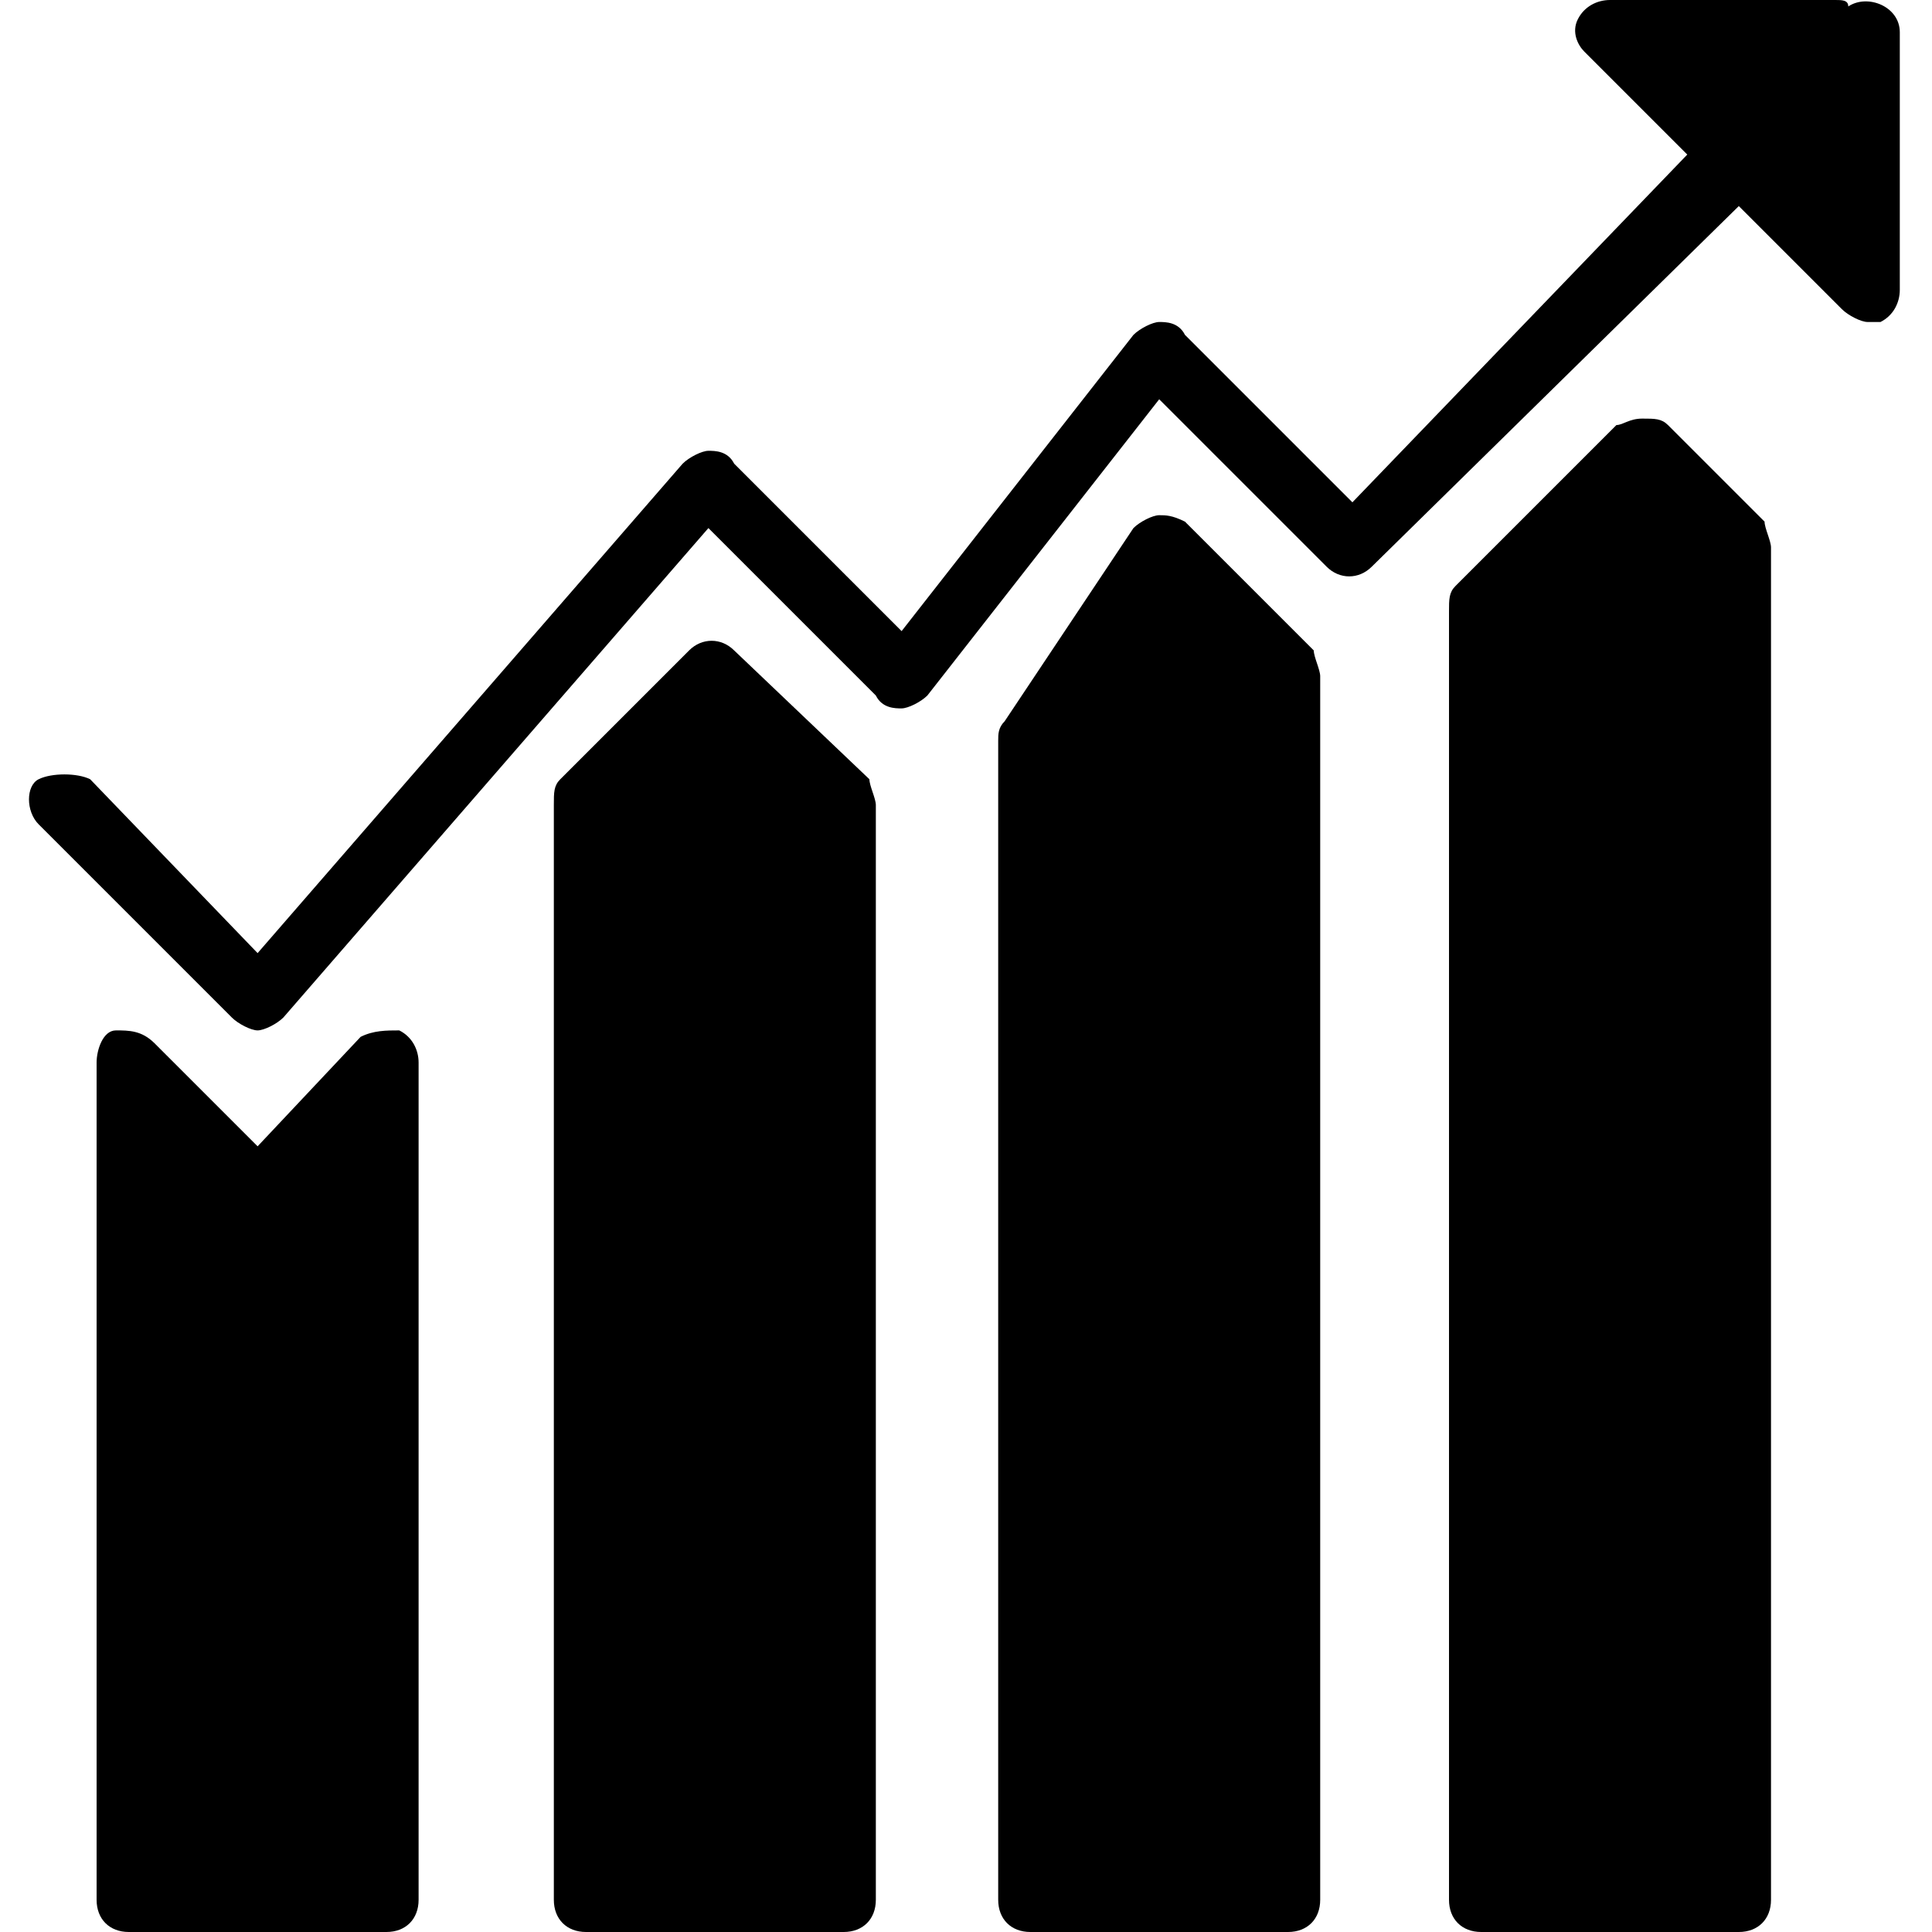
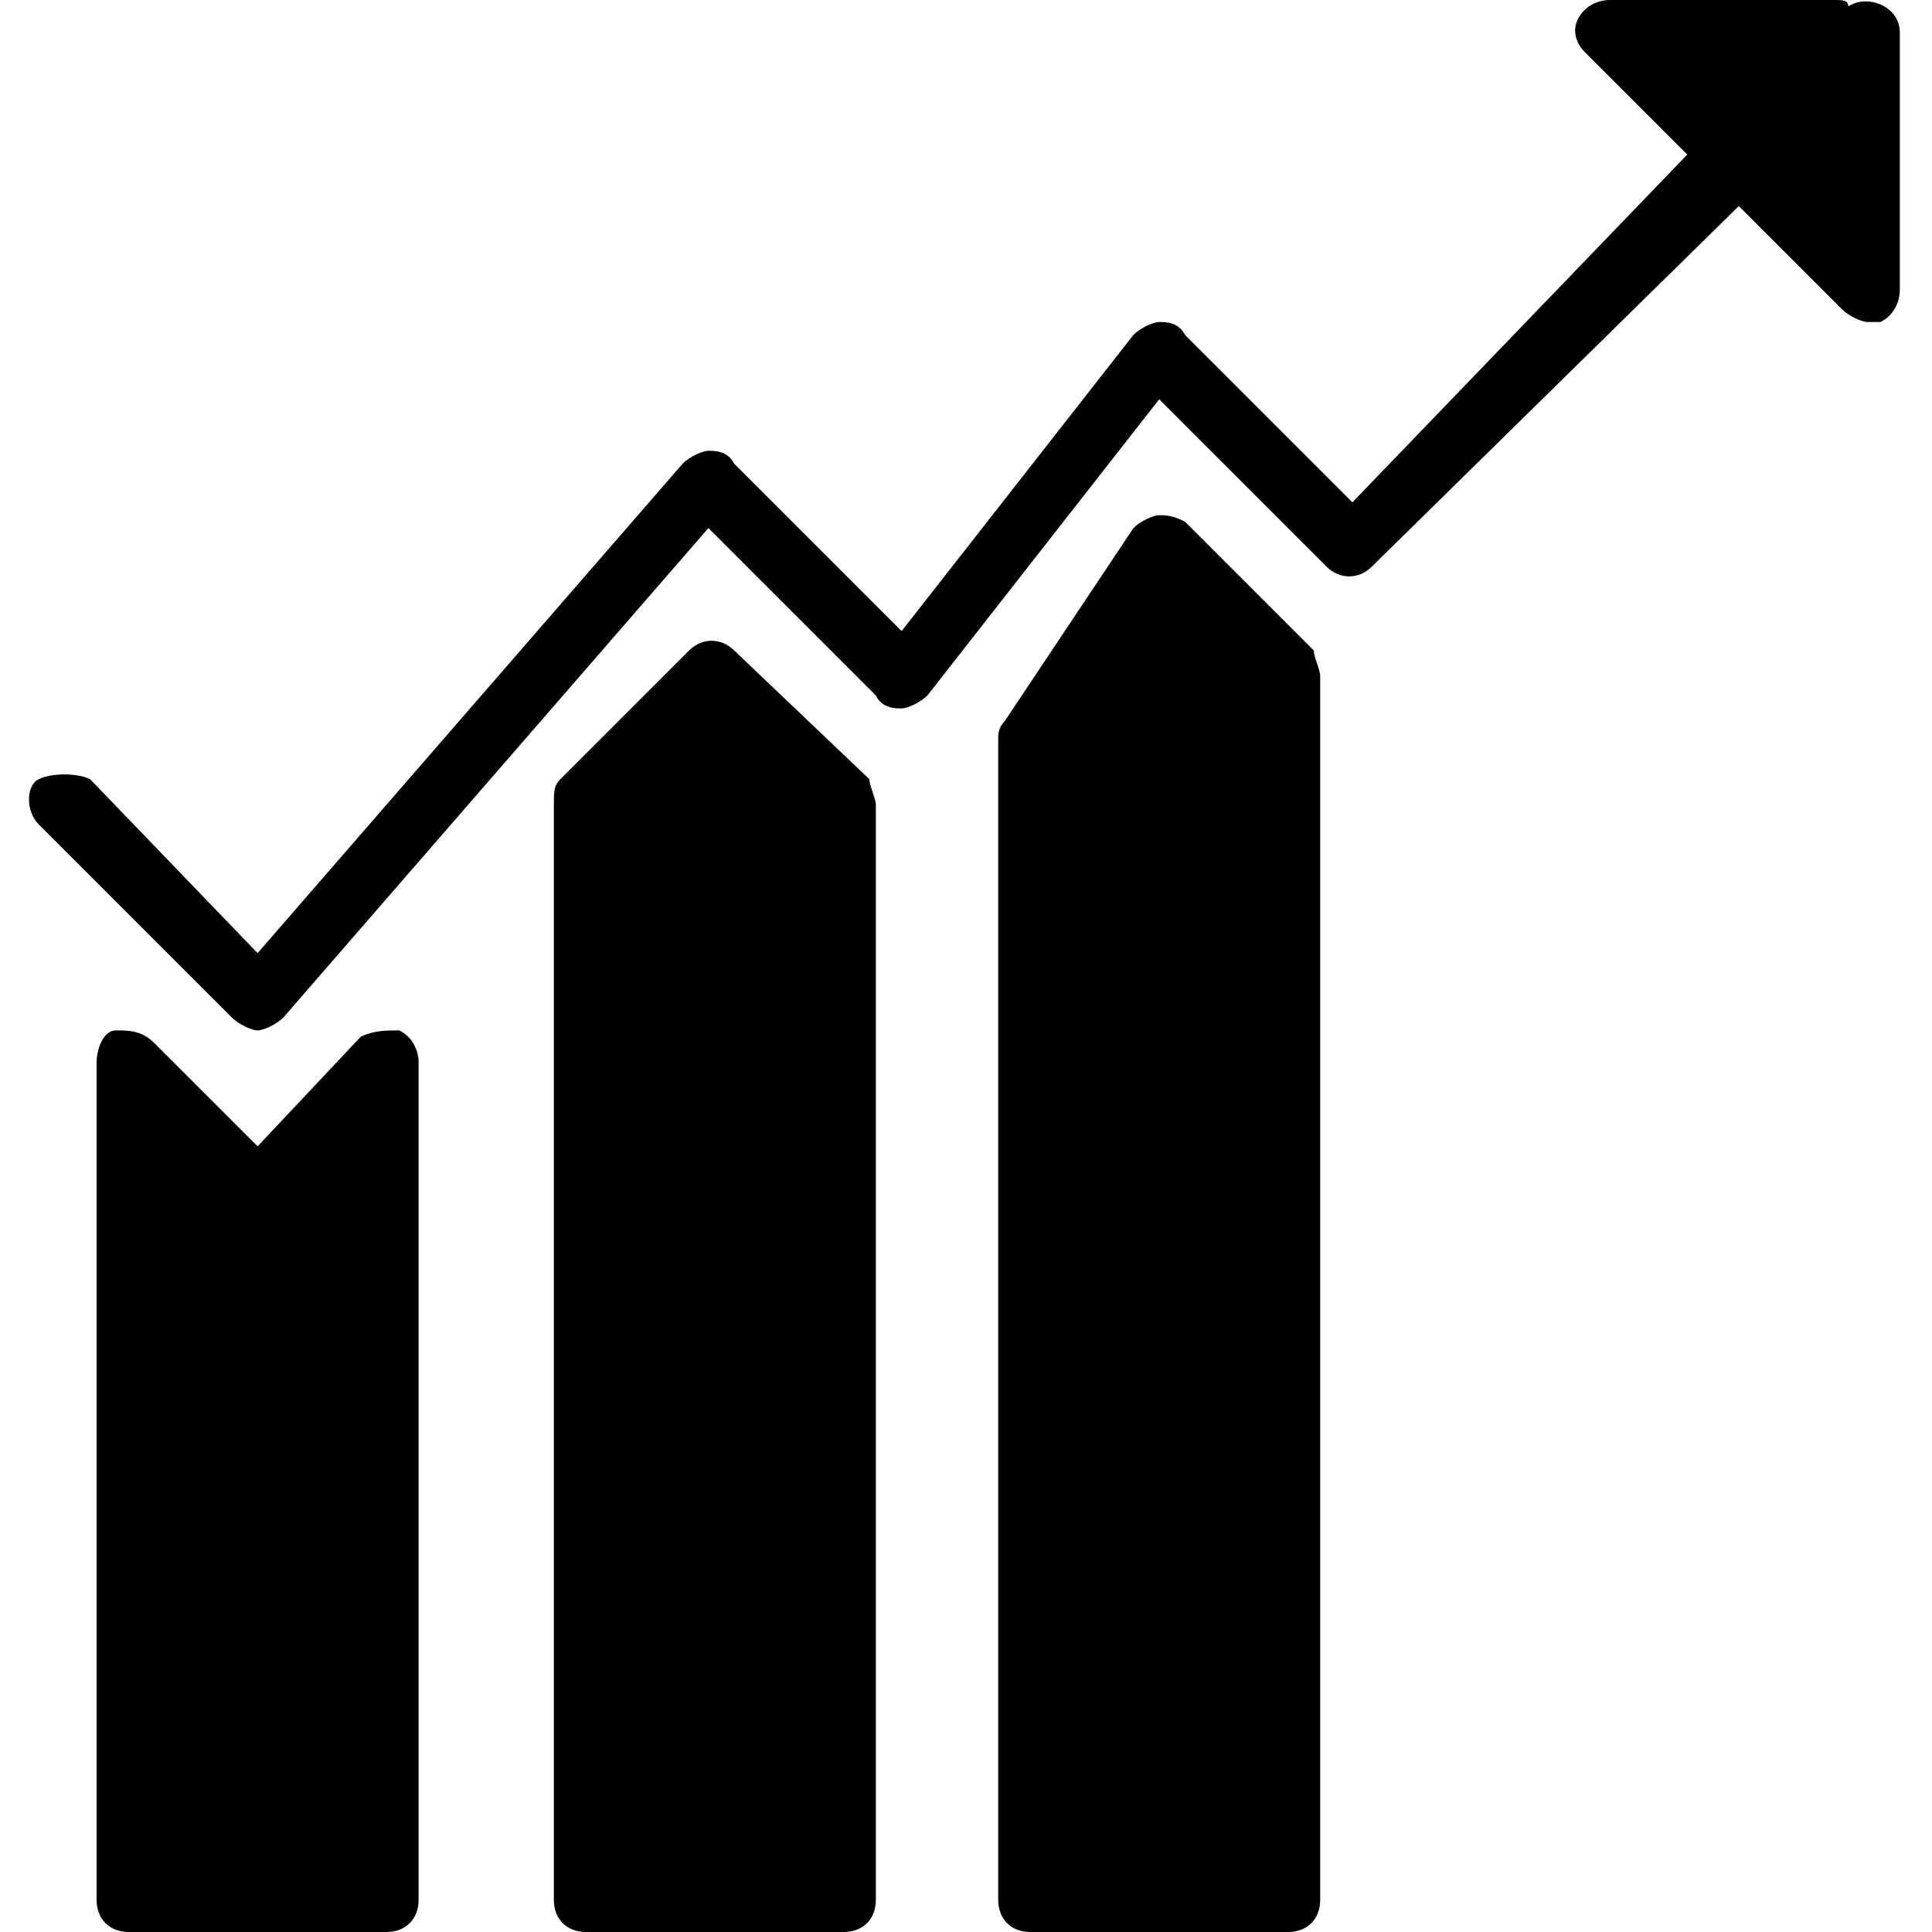
<svg xmlns="http://www.w3.org/2000/svg" version="1.1" id="Layer_1" x="0px" y="0px" viewBox="3 -3 30 30" style="enable-background:new 3 -3 30 30;" xml:space="preserve">
  <g>
    <path d="M9.2,13c-0.2,0-0.4,0-0.6,0.1L7,14.8l-1.6-1.6C5.2,13,5,13,4.8,13s-0.3,0.3-0.3,0.5v13C4.5,26.8,4.7,27,5,27h4   c0.3,0,0.5-0.2,0.5-0.5v-13C9.5,13.3,9.4,13.1,9.2,13z" />
    <path d="M14.4,7.1c-0.2-0.2-0.5-0.2-0.7,0l-2,2c-0.1,0.1-0.1,0.2-0.1,0.4v17c0,0.3,0.2,0.5,0.5,0.5h4c0.3,0,0.5-0.2,0.5-0.5v-17   c0-0.1-0.1-0.3-0.1-0.4L14.4,7.1z" />
    <path d="M21.4,5.1C21.2,5,21.1,5,21,5s-0.3,0.1-0.4,0.2l-2,3c-0.1,0.1-0.1,0.2-0.1,0.3v18c0,0.3,0.2,0.5,0.5,0.5h4   c0.3,0,0.5-0.2,0.5-0.5v-19c0-0.1-0.1-0.3-0.1-0.4L21.4,5.1z" />
-     <path d="M28.9,3.6c-0.1-0.1-0.2-0.1-0.4-0.1s-0.3,0.1-0.4,0.1l-2.5,2.5c-0.1,0.1-0.1,0.2-0.1,0.4v20c0,0.3,0.2,0.5,0.5,0.5h4   c0.3,0,0.5-0.2,0.5-0.5v-21c0-0.1-0.1-0.3-0.1-0.4L28.9,3.6z" />
    <path d="M31.7-2.9C31.7-3,31.6-3,31.5-3H28c-0.2,0-0.4,0.1-0.5,0.3s0,0.4,0.1,0.5l1.6,1.6L24,4.8l-2.6-2.6C21.3,2,21.1,2,21,2   s-0.3,0.1-0.4,0.2L17,6.8l-2.6-2.6C14.3,4,14.1,4,14,4s-0.3,0.1-0.4,0.2L7,11.8L4.4,9.1C4.2,9,3.8,9,3.6,9.1   c-0.2,0.1-0.2,0.5,0,0.7l3,3C6.7,12.9,6.9,13,7,13s0.3-0.1,0.4-0.2L14,5.2l2.6,2.6C16.7,8,16.9,8,17,8s0.3-0.1,0.4-0.2L21,3.2   l2.6,2.6c0.2,0.2,0.5,0.2,0.7,0L30,0.2l1.6,1.6C31.7,1.9,31.9,2,32,2s0.1,0,0.2,0c0.2-0.1,0.3-0.3,0.3-0.5v-4   C32.5-2.9,32-3.1,31.7-2.9z" />
  </g>
</svg>